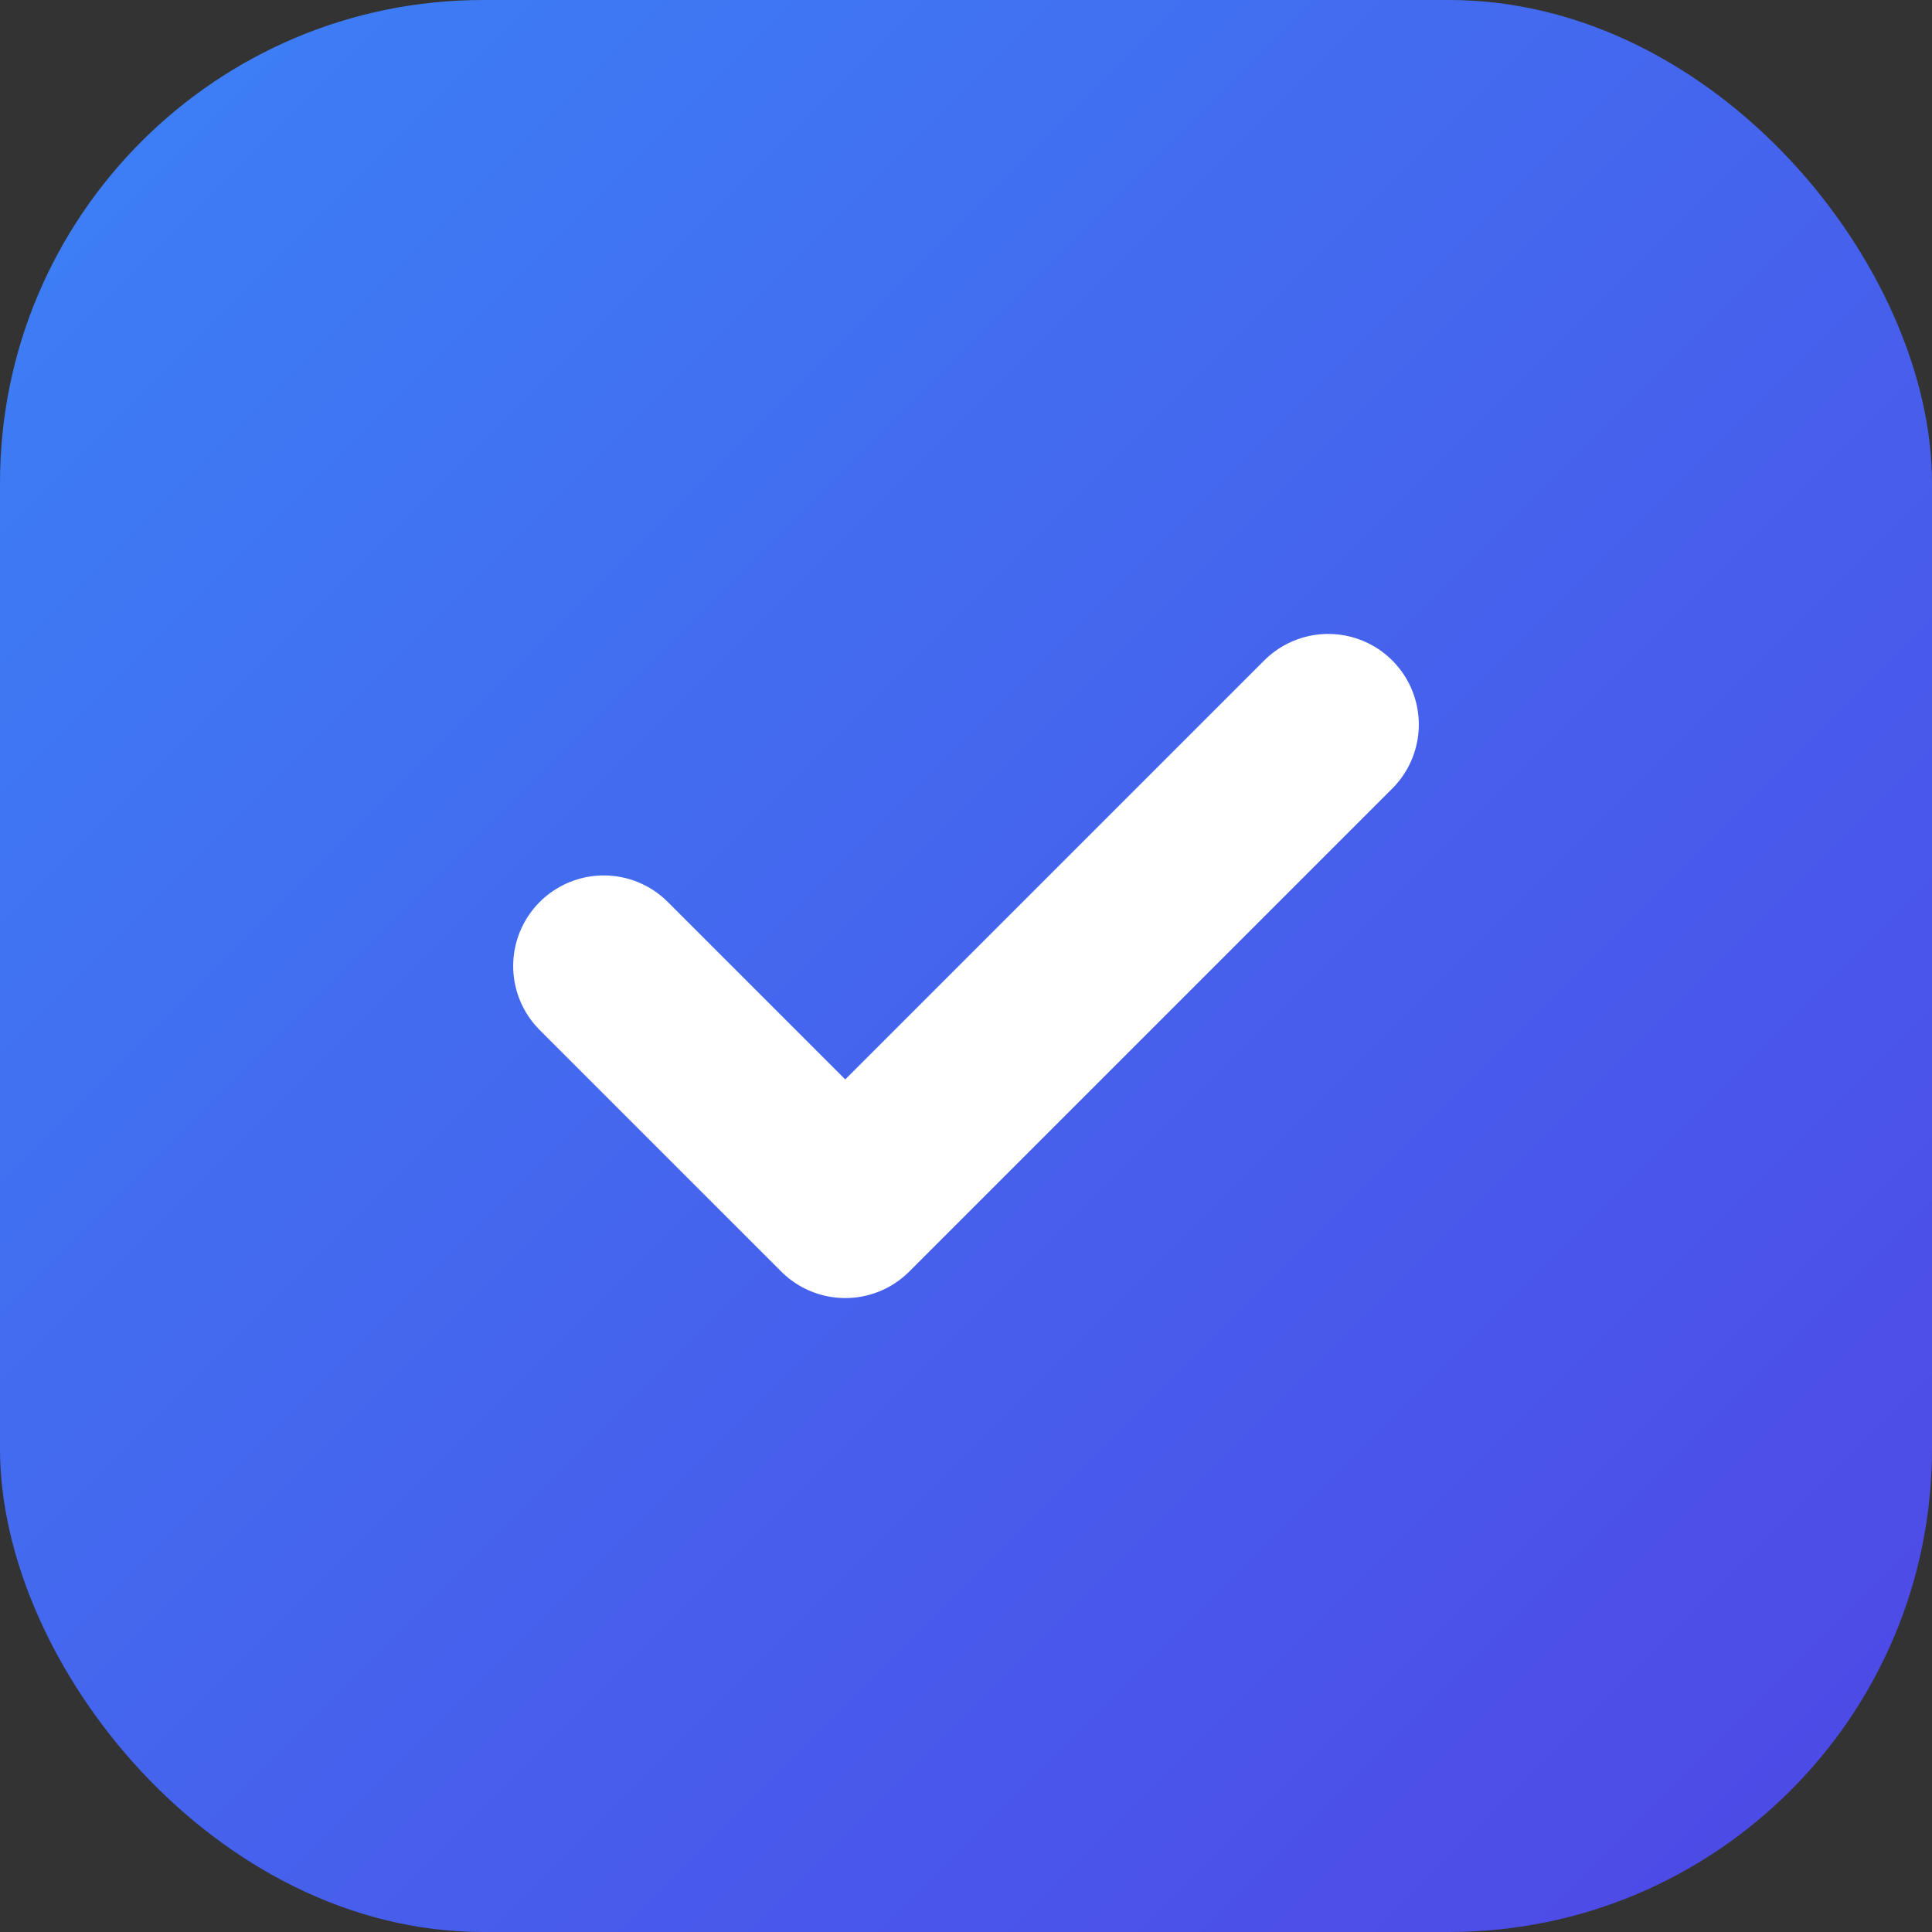
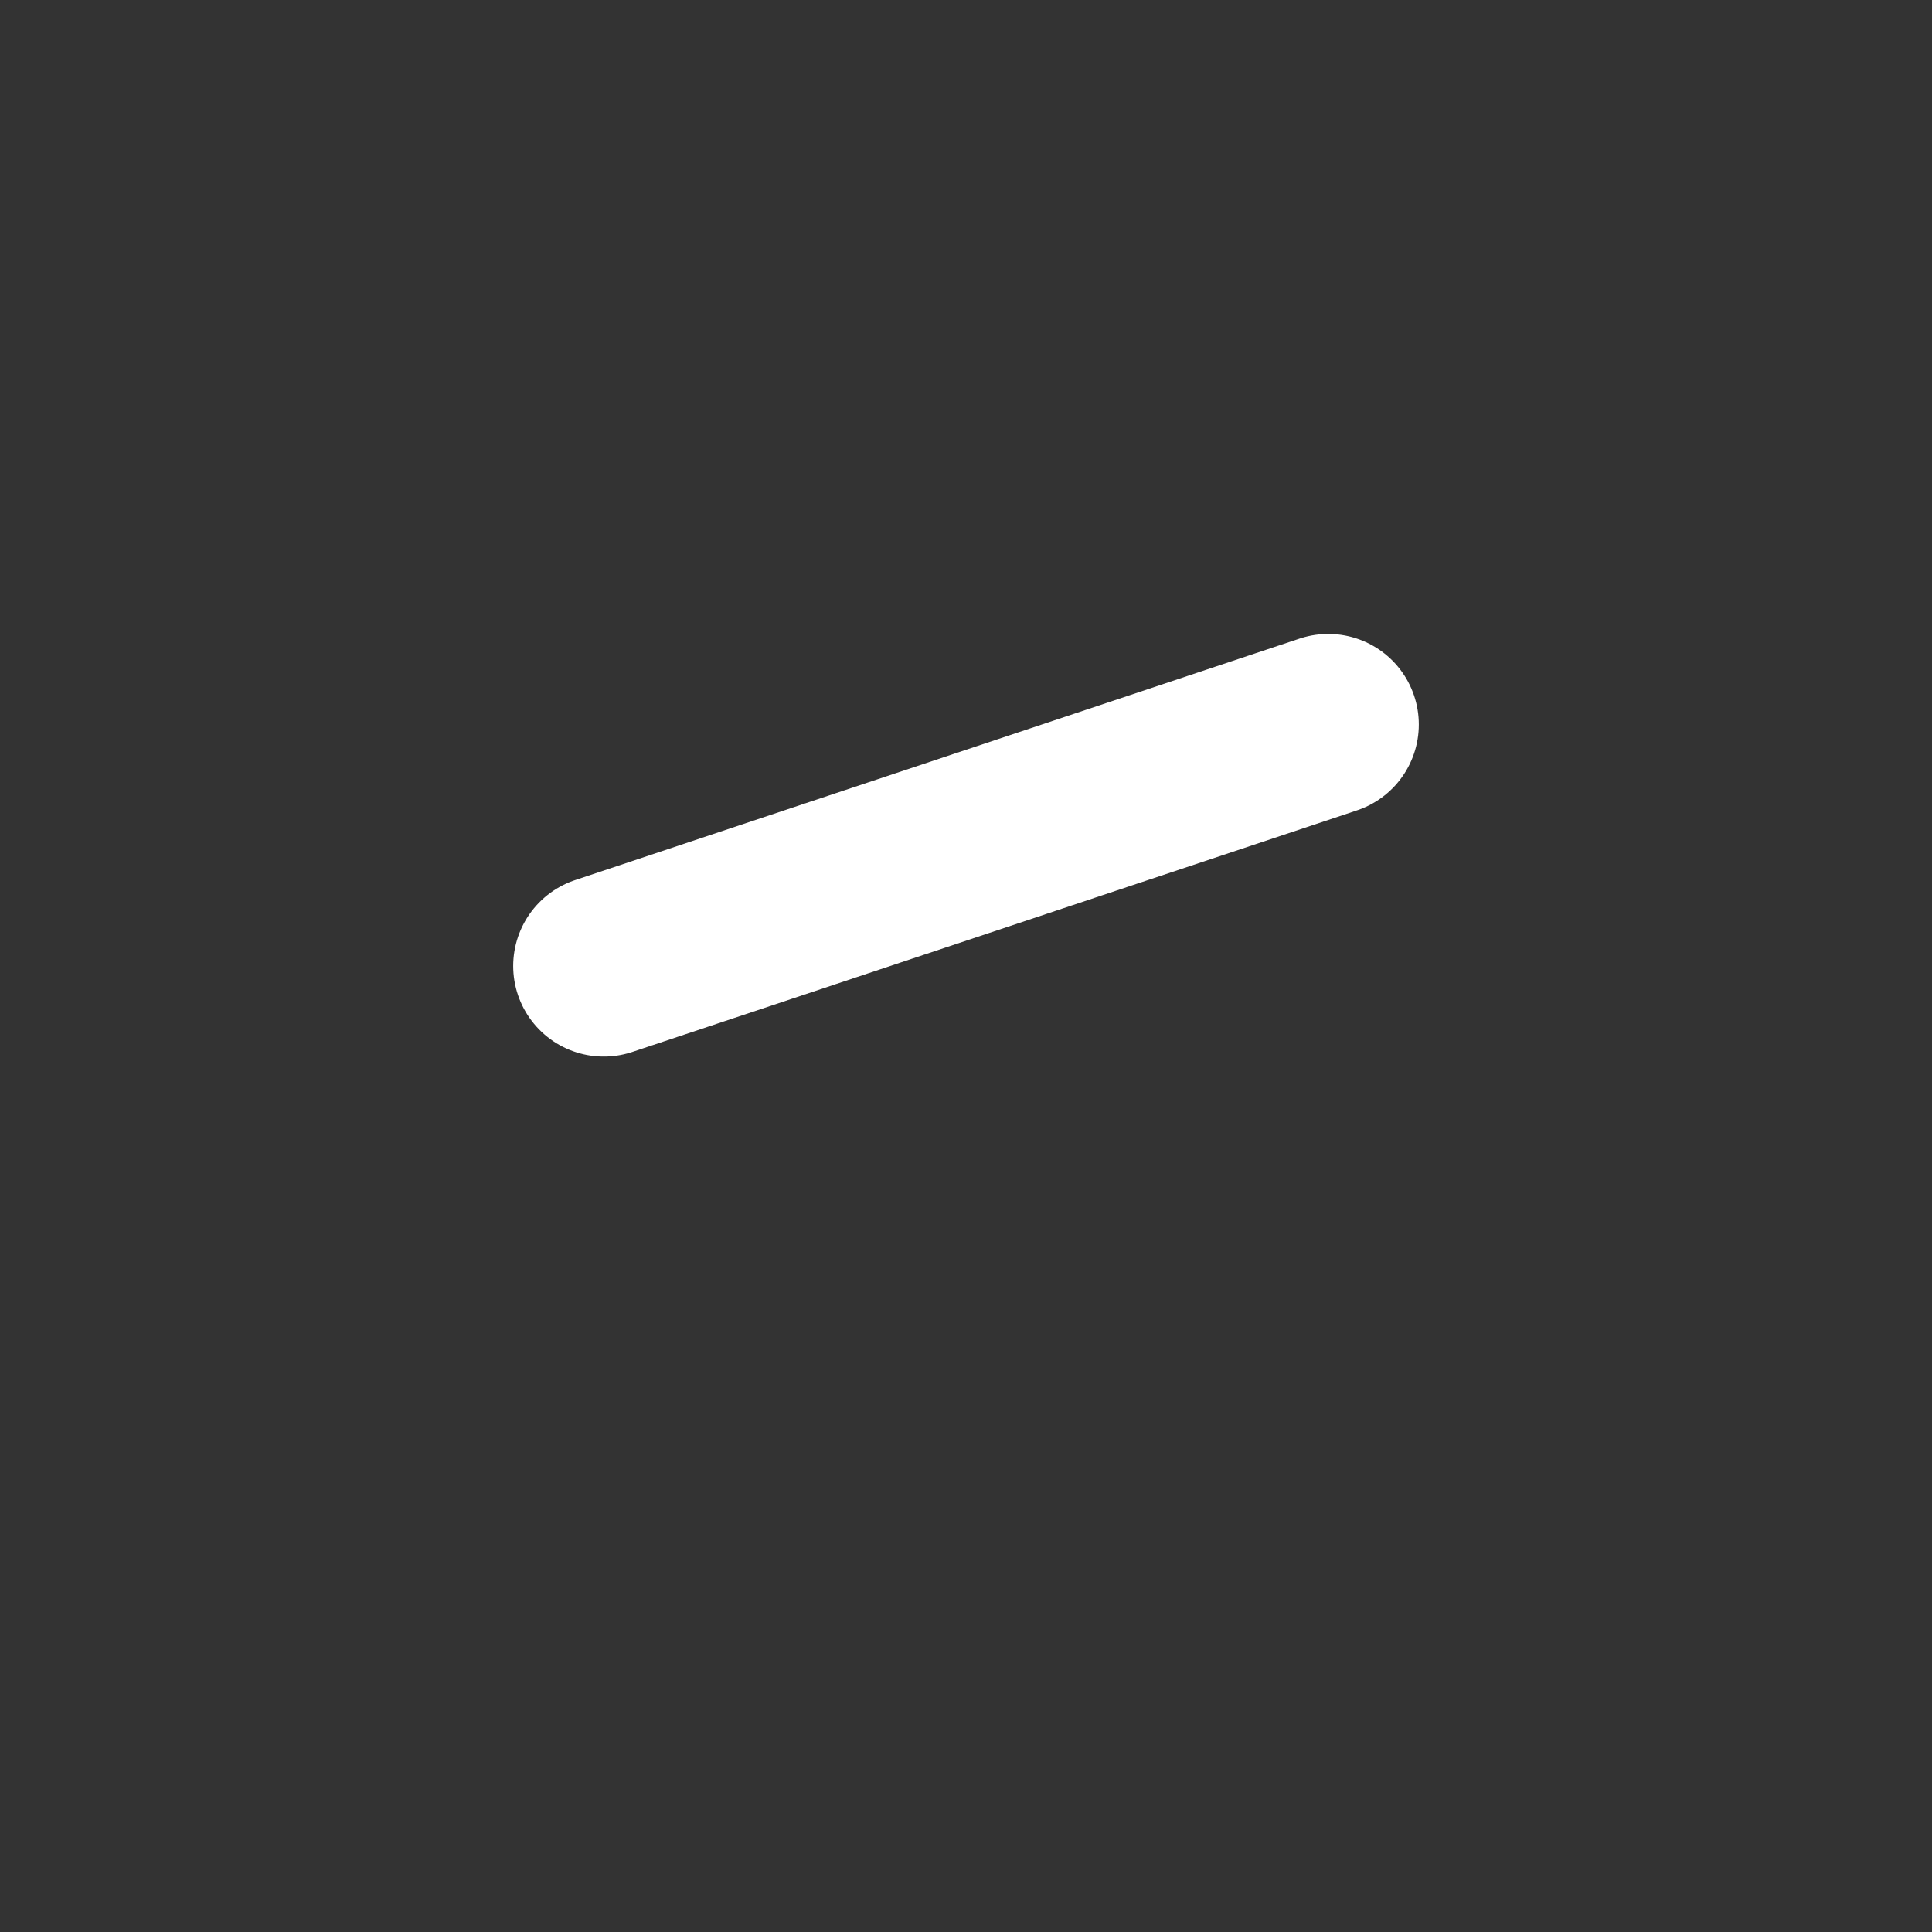
<svg xmlns="http://www.w3.org/2000/svg" width="32" height="32" viewBox="0 0 32 32">
  <rect x="0" y="0" width="32" height="32" fill="#333333" stroke="none" />
  <defs>
    <linearGradient id="grad" x1="0%" y1="0%" x2="100%" y2="100%">
      <stop offset="0%" stop-color="#3B82F6" />
      <stop offset="100%" stop-color="#4F46E5" />
    </linearGradient>
  </defs>
-   <rect width="32" height="32" rx="8" fill="url(#grad)" />
-   <path d="M10 16L14 20L22 12" stroke="white" stroke-width="3" stroke-linecap="round" stroke-linejoin="round" fill="none" />
+   <path d="M10 16L22 12" stroke="white" stroke-width="3" stroke-linecap="round" stroke-linejoin="round" fill="none" />
</svg>